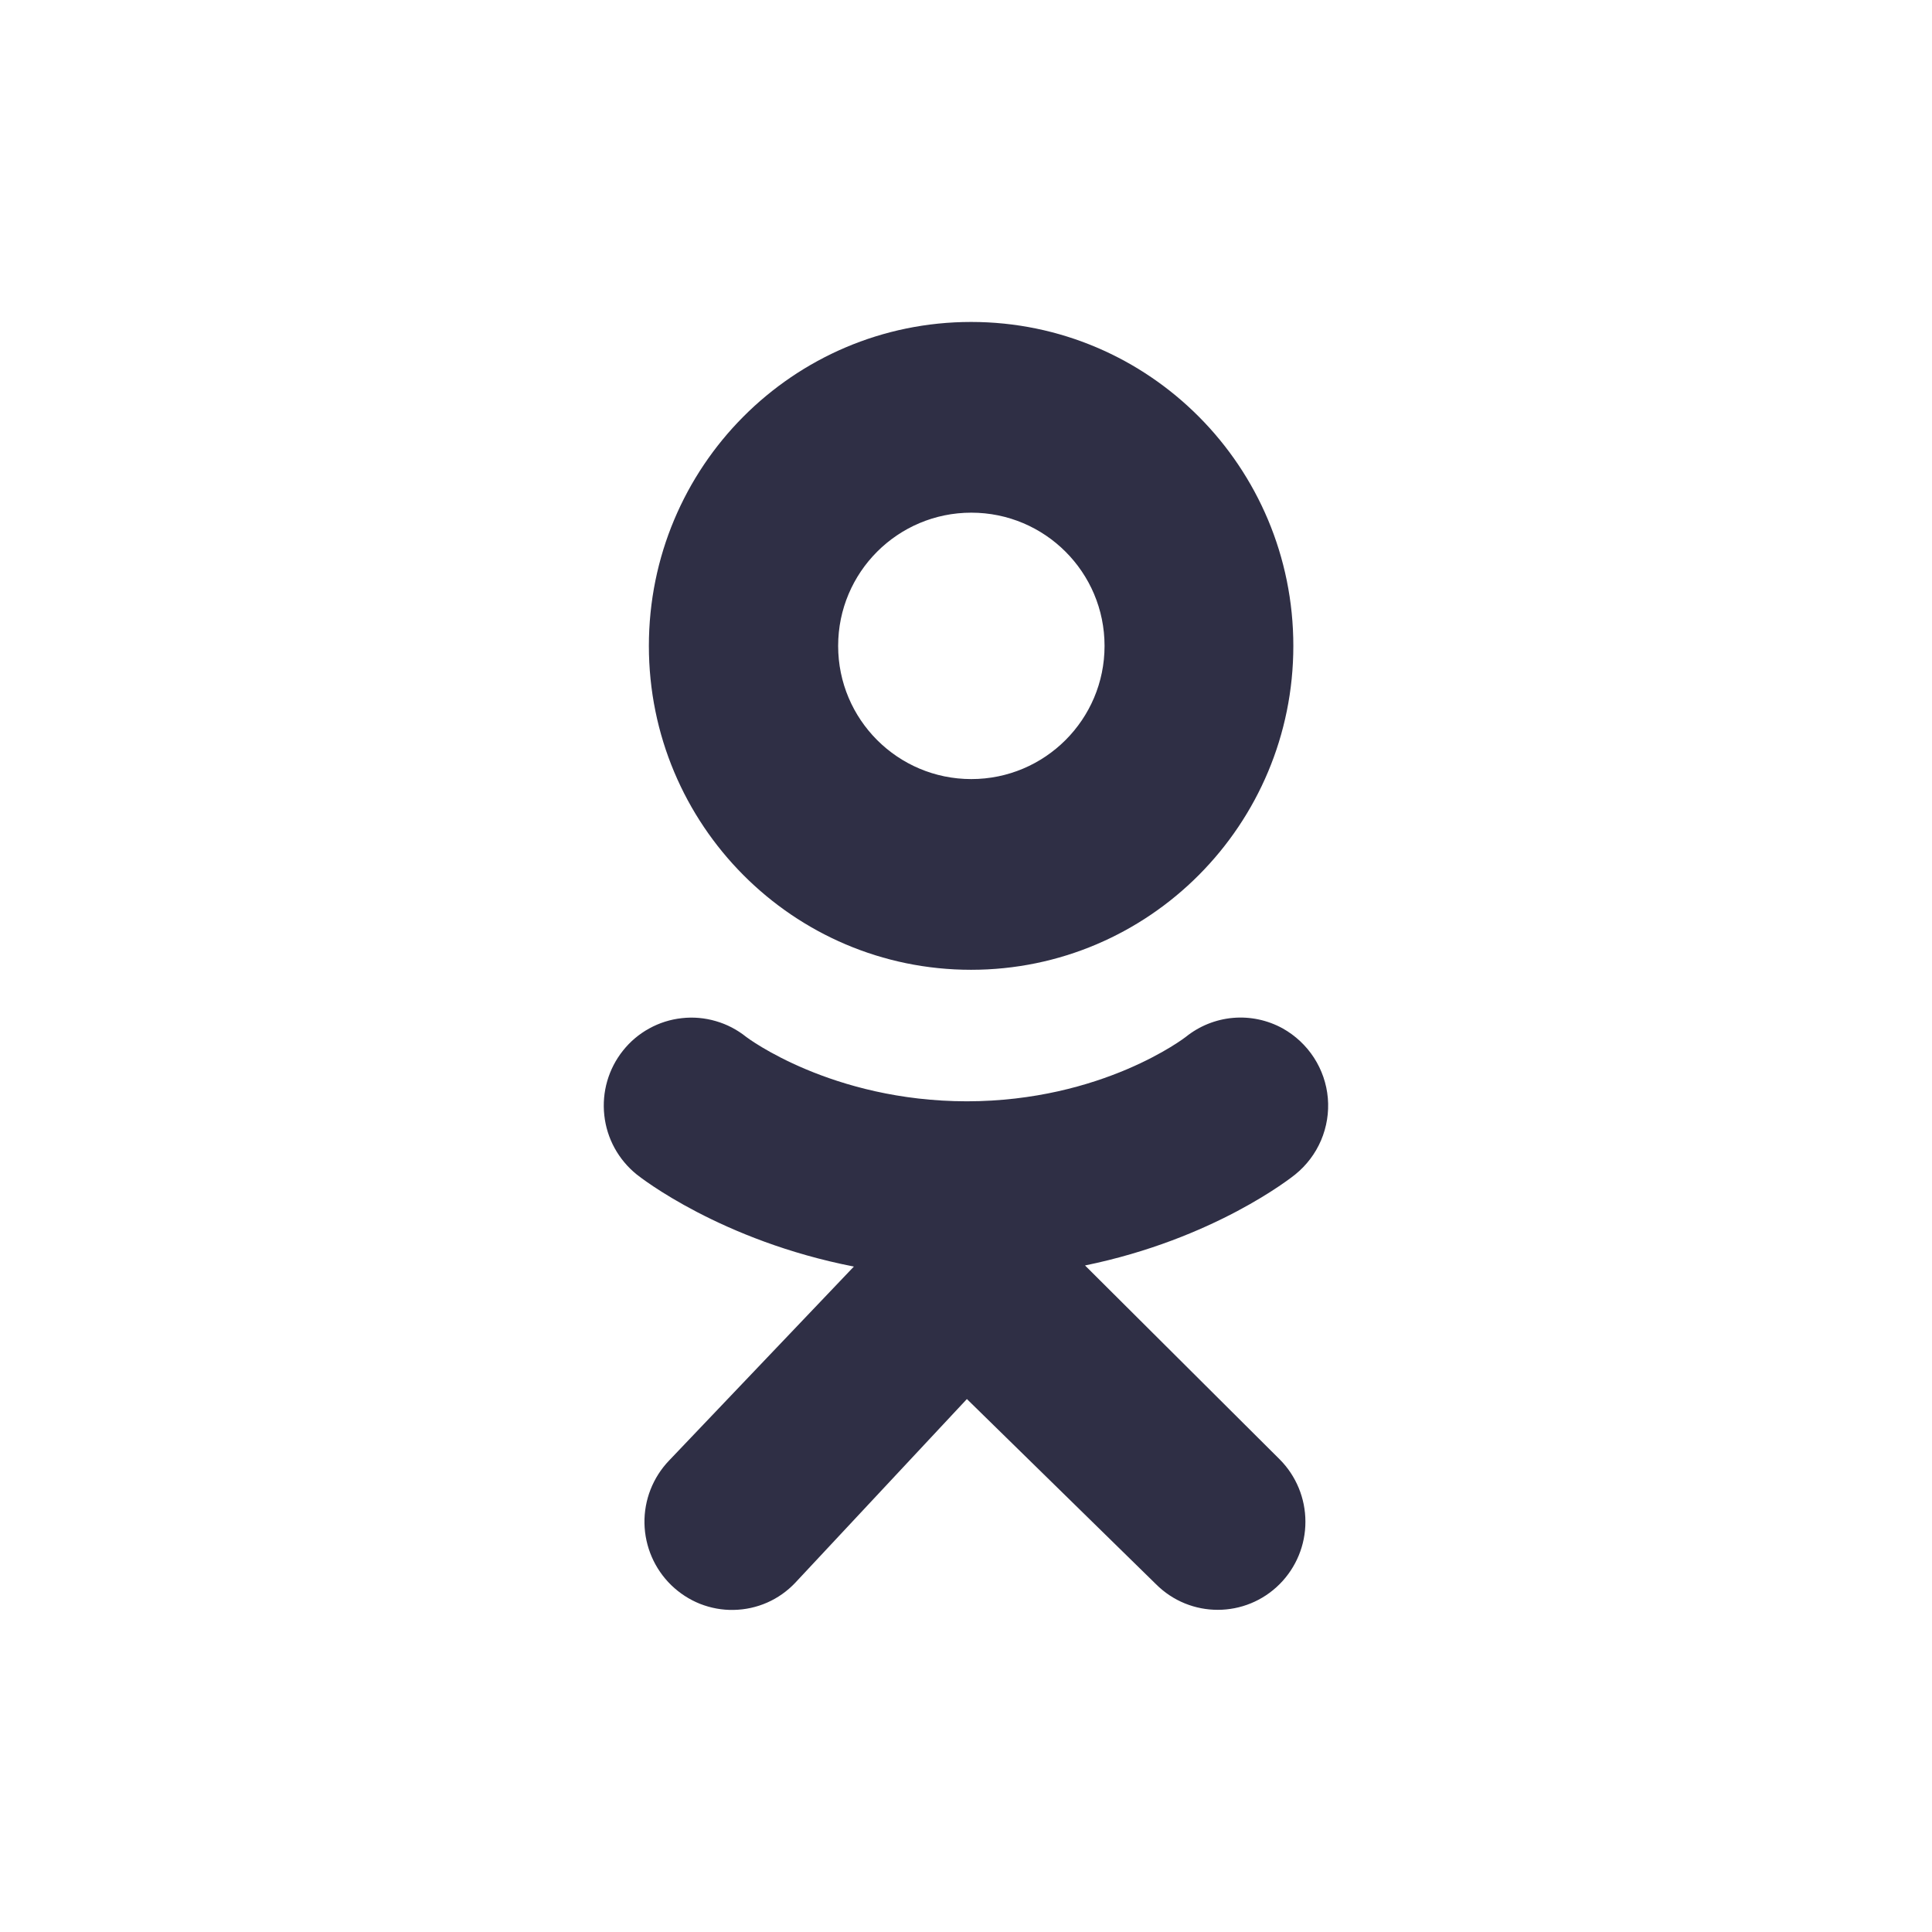
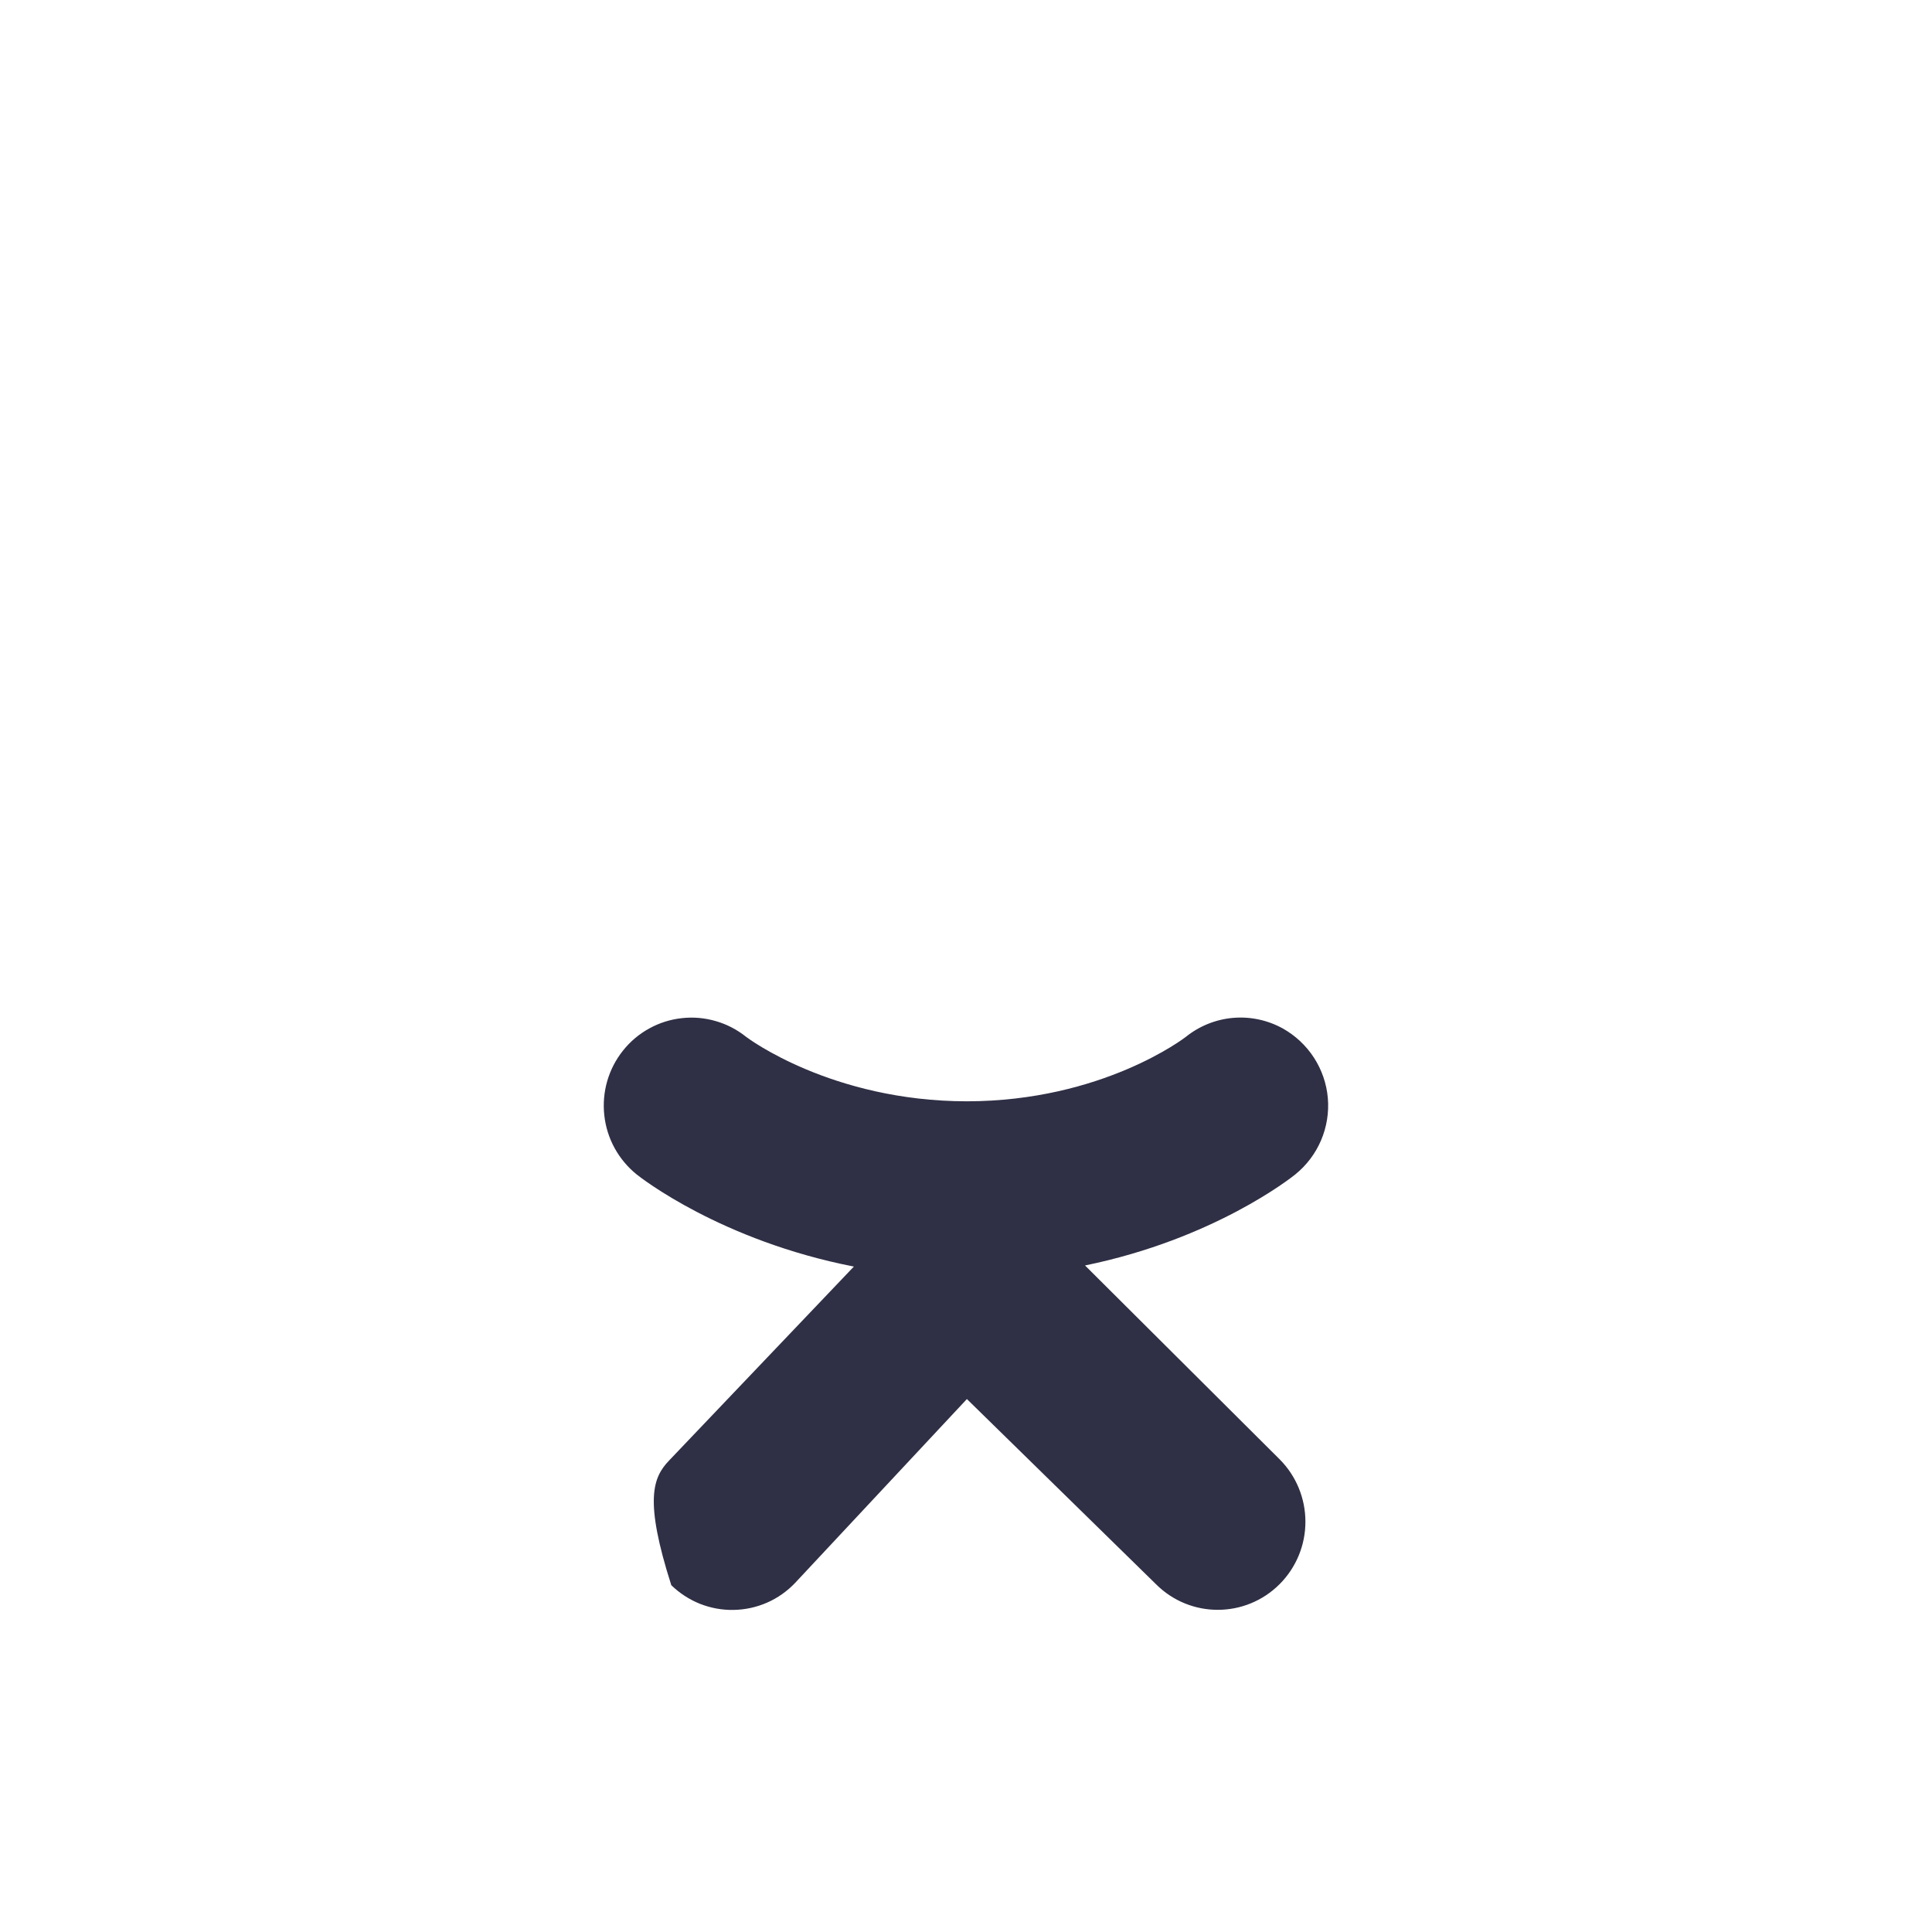
<svg xmlns="http://www.w3.org/2000/svg" width="28" height="28" viewBox="0 0 28 28" fill="none">
-   <path d="M18.773 17.02C18.715 17.067 17.594 17.957 15.725 18.34L18.547 21.151C18.785 21.39 18.919 21.715 18.919 22.053C18.92 22.391 18.786 22.716 18.548 22.956C18.052 23.455 17.248 23.456 16.752 22.958L14.013 20.276L11.524 22.94C11.409 23.061 11.271 23.159 11.118 23.226C10.966 23.293 10.801 23.329 10.634 23.332C10.467 23.336 10.301 23.305 10.145 23.244C9.99 23.182 9.849 23.09 9.729 22.974C9.486 22.738 9.347 22.416 9.34 22.078C9.334 21.739 9.462 21.413 9.696 21.168L12.375 18.356C10.452 17.981 9.286 17.069 9.226 17.02C8.963 16.807 8.794 16.5 8.758 16.163C8.721 15.827 8.818 15.49 9.029 15.226C9.133 15.095 9.262 14.986 9.408 14.906C9.554 14.825 9.715 14.774 9.881 14.756C10.047 14.737 10.215 14.752 10.375 14.799C10.535 14.845 10.684 14.923 10.815 15.028C10.826 15.037 12.047 15.959 14.012 15.961C15.979 15.959 17.173 15.037 17.185 15.028C17.381 14.87 17.619 14.774 17.869 14.752C18.12 14.73 18.371 14.784 18.591 14.905C18.774 15.008 18.929 15.153 19.043 15.329C19.157 15.505 19.226 15.706 19.244 15.914C19.262 16.123 19.228 16.333 19.146 16.526C19.064 16.718 18.936 16.888 18.773 17.02Z" fill="#2F2F45" />
-   <path fill-rule="evenodd" clip-rule="evenodd" d="M9.404 9.361C9.404 6.766 11.494 4.666 14.074 4.666C16.654 4.666 18.744 6.767 18.744 9.361C18.744 11.952 16.654 14.055 14.073 14.055C11.494 14.055 9.404 11.953 9.404 9.361ZM14.077 11.291C15.143 11.291 16.008 10.427 16.008 9.361C16.008 8.294 15.143 7.43 14.077 7.43C13.011 7.43 12.147 8.294 12.147 9.361C12.147 10.427 13.011 11.291 14.077 11.291Z" fill="#2F2F45" />
+   <path d="M18.773 17.02C18.715 17.067 17.594 17.957 15.725 18.34L18.547 21.151C18.785 21.39 18.919 21.715 18.919 22.053C18.92 22.391 18.786 22.716 18.548 22.956C18.052 23.455 17.248 23.456 16.752 22.958L14.013 20.276L11.524 22.94C11.409 23.061 11.271 23.159 11.118 23.226C10.966 23.293 10.801 23.329 10.634 23.332C10.467 23.336 10.301 23.305 10.145 23.244C9.99 23.182 9.849 23.09 9.729 22.974C9.334 21.739 9.462 21.413 9.696 21.168L12.375 18.356C10.452 17.981 9.286 17.069 9.226 17.02C8.963 16.807 8.794 16.5 8.758 16.163C8.721 15.827 8.818 15.49 9.029 15.226C9.133 15.095 9.262 14.986 9.408 14.906C9.554 14.825 9.715 14.774 9.881 14.756C10.047 14.737 10.215 14.752 10.375 14.799C10.535 14.845 10.684 14.923 10.815 15.028C10.826 15.037 12.047 15.959 14.012 15.961C15.979 15.959 17.173 15.037 17.185 15.028C17.381 14.87 17.619 14.774 17.869 14.752C18.12 14.73 18.371 14.784 18.591 14.905C18.774 15.008 18.929 15.153 19.043 15.329C19.157 15.505 19.226 15.706 19.244 15.914C19.262 16.123 19.228 16.333 19.146 16.526C19.064 16.718 18.936 16.888 18.773 17.02Z" fill="#2F2F45" />
</svg>